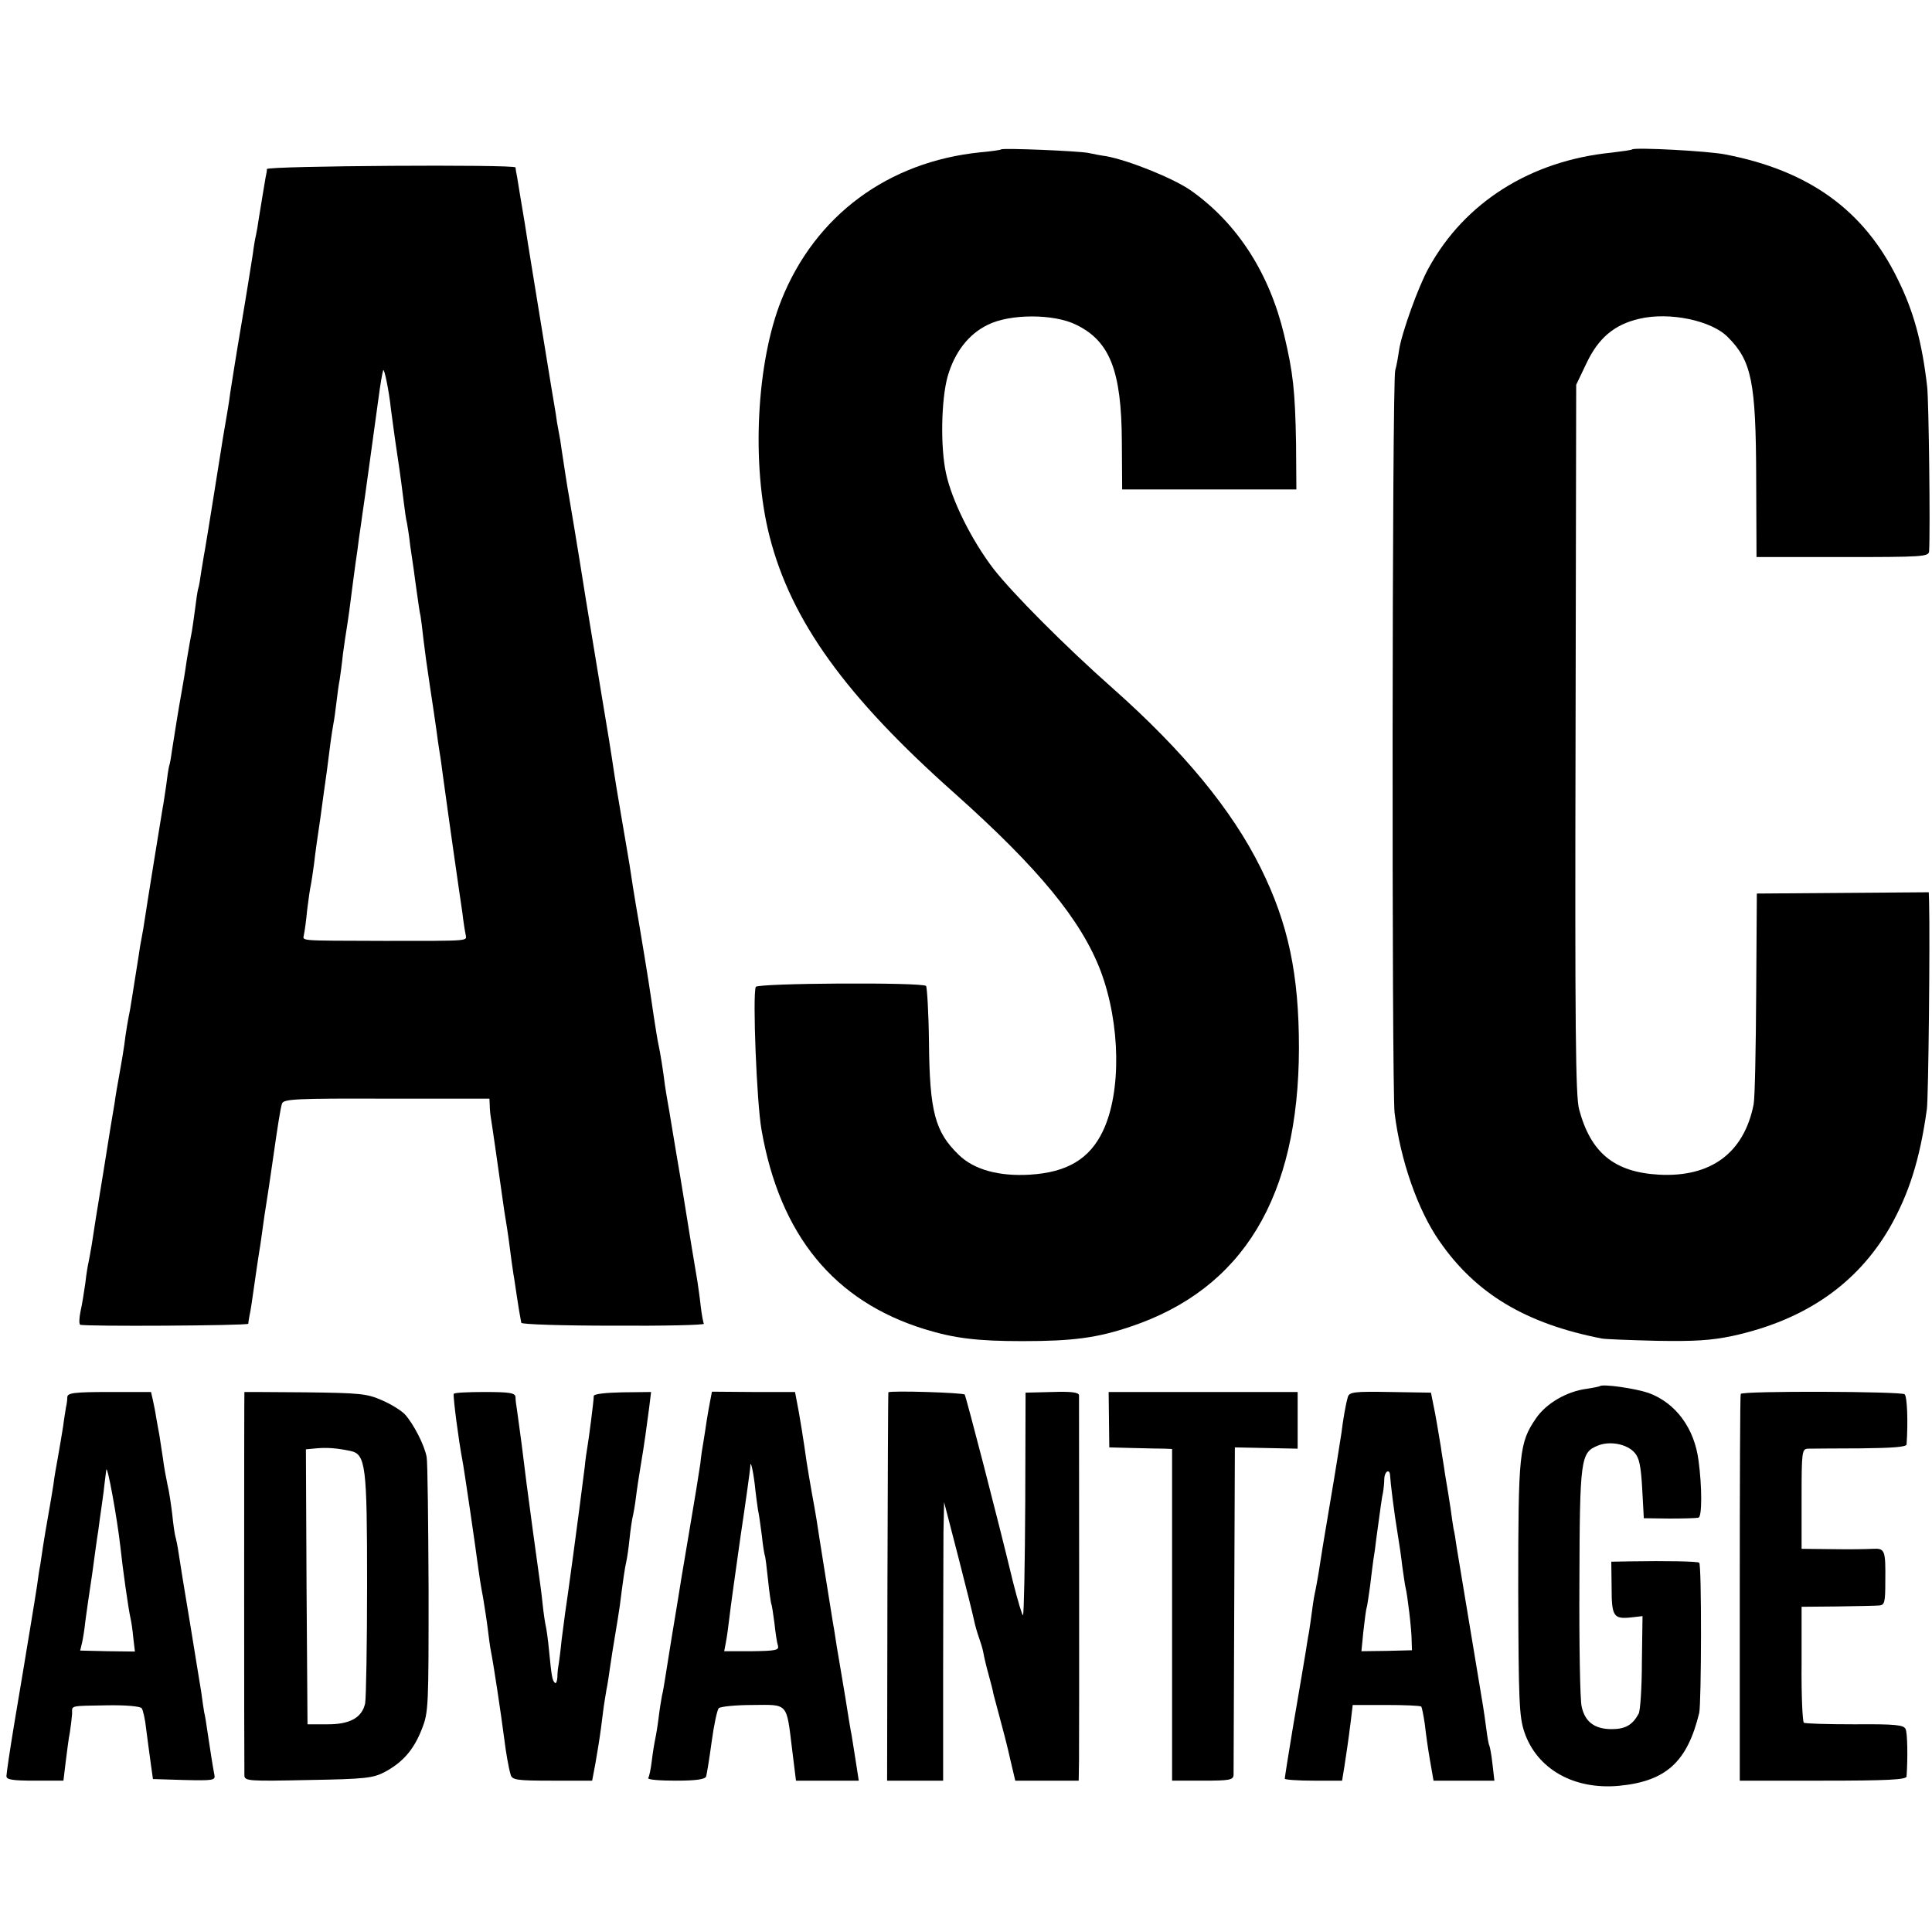
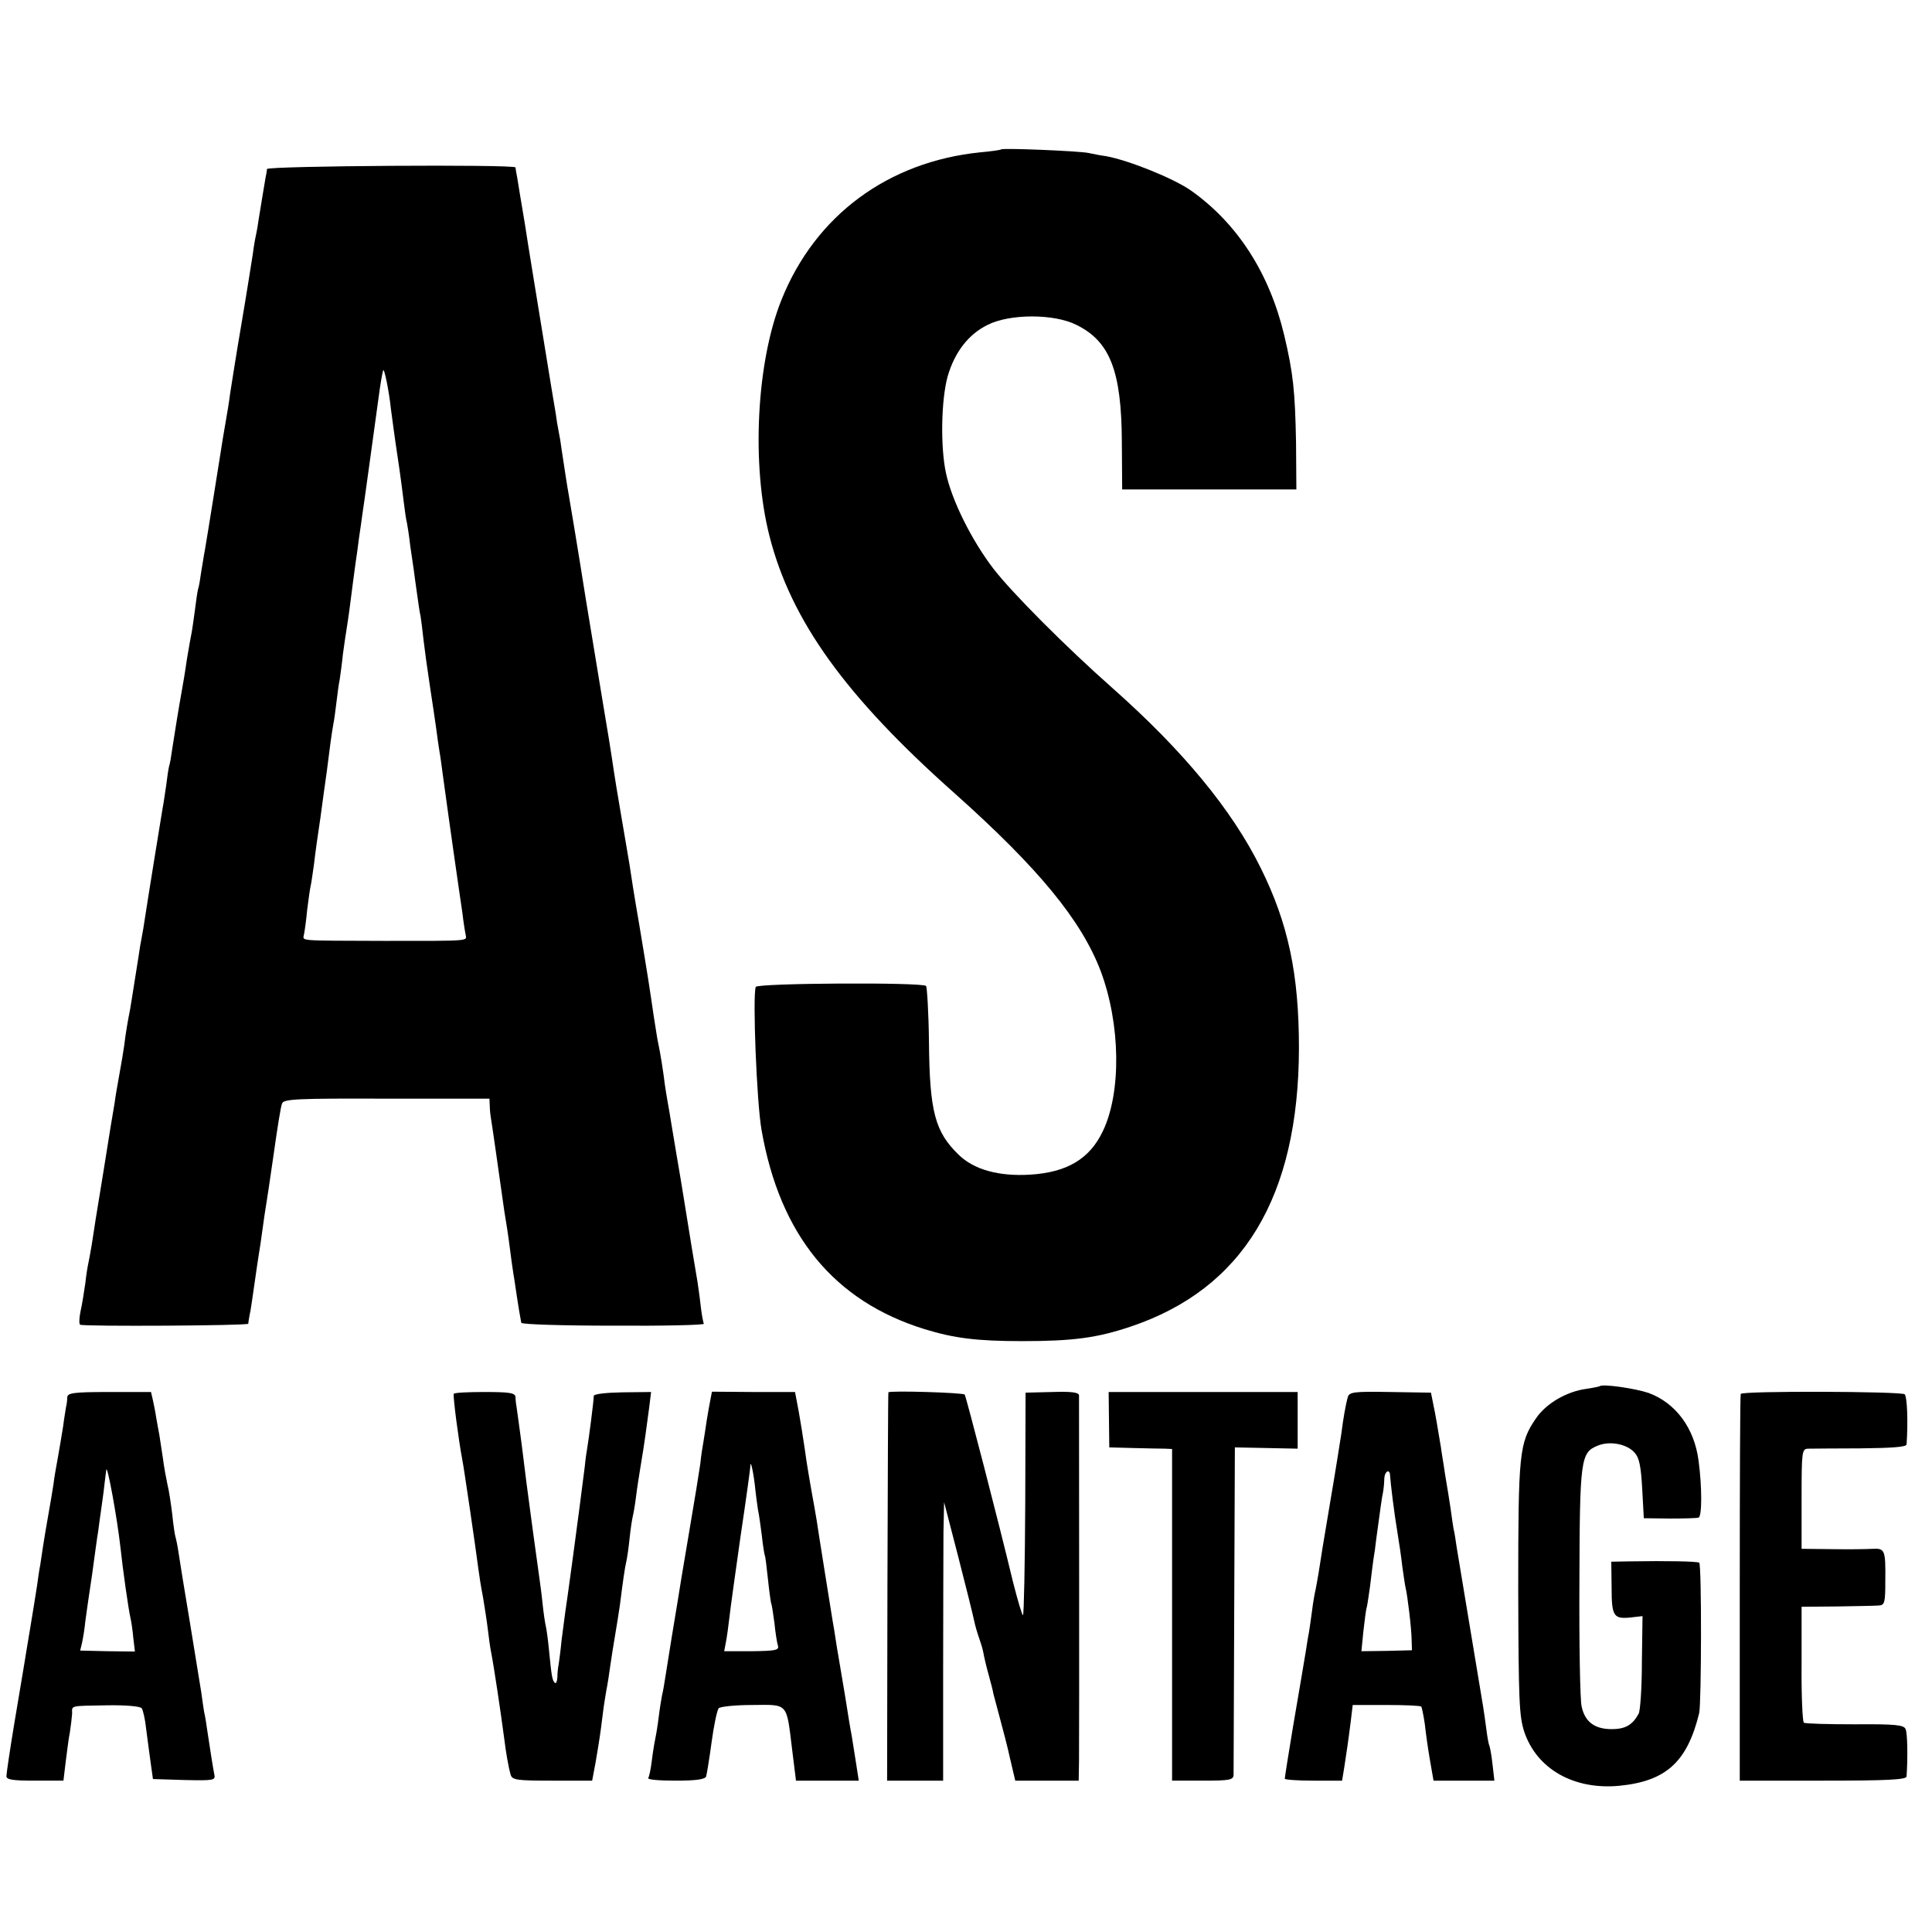
<svg xmlns="http://www.w3.org/2000/svg" version="1.0" width="600pt" height="600pt" viewBox="0 0 600 600" preserveAspectRatio="xMidYMid meet">
  <g transform="translate(0,600) scale(0.1,-0.1)" fill="#000000" stroke="none">
    <path d="M3109 5536 c-2 -2 -31 -6 -64 -9 -287 -29 -513 -196 -618 -458 -78 -194 -94 -513 -37 -735 67 -262 236 -497 575 -798 261 -233 393 -394 453 -551 62 -165 65 -377 7 -498 -41 -86 -111 -128 -226 -135 -98 -6 -175 16 -222 62 -73 71 -90 133 -92 349 -1 92 -6 171 -9 175 -12 12 -525 9 -529 -3 -10 -29 3 -360 18 -444 57 -327 225 -532 507 -619 91 -28 162 -37 303 -37 157 0 232 10 336 45 349 117 522 402 523 865 0 229 -33 387 -119 560 -89 180 -241 364 -460 558 -147 130 -312 296 -370 371 -68 89 -129 212 -147 296 -18 82 -15 229 5 301 22 76 65 131 124 160 69 35 207 35 276 0 104 -51 140 -143 141 -363 l1 -148 271 0 270 0 -1 143 c-3 164 -9 219 -37 337 -46 192 -145 346 -289 448 -54 38 -193 94 -264 107 -16 2 -41 7 -55 10 -28 6 -266 16 -271 11z" />
-     <path d="M5069 5536 c-2 -2 -31 -6 -64 -10 -251 -25 -456 -154 -568 -358 -32 -57 -84 -202 -92 -255 -3 -21 -8 -50 -12 -63 -10 -38 -11 -2225 -2 -2306 18 -147 72 -302 139 -398 113 -164 269 -257 505 -303 11 -2 87 -5 170 -7 117 -2 168 1 235 15 225 49 387 161 489 337 59 104 93 209 115 367 5 33 10 525 7 642 l-1 32 -267 -2 -267 -2 -2 -310 c-1 -170 -4 -326 -8 -345 -30 -151 -133 -227 -295 -218 -138 8 -211 68 -247 203 -11 41 -13 257 -11 1150 l2 1100 32 67 c37 78 86 120 164 138 93 22 224 -5 275 -57 74 -74 87 -139 88 -435 l1 -248 268 0 c247 0 267 1 268 18 4 67 -1 466 -6 511 -16 140 -43 237 -92 335 -104 213 -275 336 -533 386 -52 11 -283 23 -291 16z" />
    <path d="M829 5475 c0 -5 -2 -17 -4 -25 -3 -18 -13 -77 -21 -127 -3 -21 -7 -45 -9 -53 -2 -8 -7 -35 -10 -60 -4 -25 -19 -121 -35 -215 -16 -93 -31 -190 -35 -215 -3 -25 -10 -67 -15 -95 -5 -27 -11 -66 -14 -85 -5 -31 -39 -246 -50 -310 -3 -14 -7 -43 -11 -65 -3 -22 -7 -47 -10 -55 -2 -8 -6 -35 -9 -60 -3 -25 -8 -56 -10 -70 -3 -14 -10 -54 -16 -90 -5 -36 -12 -77 -15 -93 -10 -55 -24 -143 -30 -182 -3 -22 -7 -47 -10 -55 -2 -8 -6 -35 -9 -60 -4 -25 -8 -56 -11 -70 -5 -30 -44 -269 -60 -374 -4 -21 -8 -46 -10 -55 -1 -9 -8 -52 -15 -96 -7 -44 -14 -89 -16 -100 -6 -29 -14 -75 -18 -110 -2 -16 -9 -57 -15 -90 -6 -33 -13 -73 -15 -90 -3 -16 -19 -113 -35 -215 -17 -102 -33 -203 -36 -225 -4 -22 -8 -47 -10 -55 -2 -8 -7 -37 -10 -65 -4 -27 -10 -67 -15 -88 -4 -20 -5 -39 -1 -41 10 -6 521 -3 522 3 0 3 2 15 4 26 3 11 9 54 15 96 6 41 12 84 14 95 2 10 7 44 11 74 4 30 9 64 11 75 2 11 13 84 24 161 11 78 22 149 26 157 5 14 45 16 325 15 l319 0 1 -22 c0 -11 2 -30 4 -41 3 -17 22 -150 41 -285 3 -19 7 -45 9 -56 2 -12 7 -48 11 -80 4 -33 9 -61 9 -64 1 -3 5 -32 10 -65 5 -33 10 -63 11 -67 1 -5 2 -12 3 -16 0 -5 129 -9 286 -9 157 -1 283 2 281 6 -2 3 -7 29 -10 56 -3 28 -8 61 -10 75 -4 22 -31 186 -41 250 -7 43 -15 93 -25 150 -5 30 -12 71 -15 90 -3 19 -8 49 -11 65 -3 17 -7 41 -9 55 -5 42 -15 104 -20 126 -3 12 -9 52 -15 90 -13 89 -16 110 -45 284 -14 80 -27 163 -30 185 -4 22 -15 91 -26 153 -11 63 -21 126 -23 140 -2 15 -9 59 -15 97 -17 101 -15 91 -71 430 -27 171 -52 319 -54 330 -4 21 -14 87 -22 140 -2 17 -6 41 -9 55 -3 14 -7 39 -9 55 -9 51 -14 85 -46 280 -17 105 -40 244 -50 310 -11 66 -22 131 -24 145 -3 14 -5 27 -5 30 -2 10 -771 5 -772 -5z m385 -745 c4 -30 13 -98 21 -150 8 -52 16 -115 19 -140 3 -25 7 -54 10 -65 2 -11 7 -42 10 -70 4 -27 9 -61 11 -75 2 -14 6 -47 10 -73 4 -27 8 -59 11 -70 2 -12 6 -44 9 -72 3 -27 12 -93 20 -145 8 -52 17 -113 20 -135 3 -22 7 -53 10 -70 3 -16 7 -48 10 -70 26 -190 47 -334 50 -355 2 -14 7 -47 11 -75 3 -27 8 -58 10 -67 3 -21 22 -20 -251 -20 -276 1 -254 -1 -251 20 2 9 7 44 10 77 4 33 9 67 11 75 2 8 6 38 10 65 3 28 12 93 20 145 7 52 16 118 20 145 9 73 15 117 20 145 3 14 7 45 10 70 3 25 7 56 10 70 2 14 7 49 10 79 4 30 9 63 11 75 2 12 6 39 9 61 8 64 14 107 19 145 3 19 8 55 11 80 4 25 8 56 10 70 6 38 36 259 50 360 6 46 12 81 15 90 3 9 18 -63 24 -120z" />
    <path d="M4968 1695 c-1 -1 -20 -5 -40 -8 -62 -8 -126 -45 -158 -92 -52 -76 -55 -107 -55 -531 1 -350 3 -394 19 -443 39 -115 154 -180 294 -167 146 14 212 74 249 226 7 30 8 462 0 467 -7 4 -99 6 -217 4 l-56 -1 1 -80 c0 -90 6 -99 61 -93 l35 4 -2 -143 c0 -79 -5 -151 -10 -160 -19 -35 -41 -48 -84 -48 -53 0 -83 23 -93 70 -5 19 -8 193 -7 385 1 383 4 404 56 425 37 16 91 6 115 -21 15 -16 20 -42 24 -112 l5 -92 80 -1 c44 0 85 1 90 3 11 3 11 96 0 177 -13 101 -71 179 -155 210 -41 14 -143 29 -152 21z" />
    <path d="M209 1661 c0 -9 -2 -23 -4 -31 -1 -8 -6 -35 -9 -60 -4 -25 -11 -67 -16 -95 -5 -27 -12 -66 -14 -85 -3 -19 -10 -62 -16 -95 -6 -33 -13 -76 -16 -95 -3 -19 -7 -46 -9 -60 -3 -14 -7 -43 -10 -65 -3 -22 -13 -80 -21 -130 -8 -49 -17 -101 -19 -115 -2 -14 -16 -94 -30 -179 -14 -84 -25 -159 -25 -167 0 -11 19 -14 89 -14 l88 0 7 58 c4 31 9 73 13 92 3 19 6 45 7 58 0 26 -10 24 109 26 57 1 102 -3 107 -9 4 -5 11 -35 14 -65 4 -30 10 -77 14 -105 l7 -50 97 -3 c89 -2 97 -1 94 15 -4 20 -13 76 -22 137 -3 21 -7 48 -10 59 -2 12 -6 39 -9 62 -4 22 -19 119 -35 215 -16 96 -32 193 -35 215 -3 22 -8 45 -10 52 -2 6 -7 38 -10 70 -4 32 -10 74 -15 93 -4 19 -11 56 -14 81 -4 25 -9 58 -11 72 -3 15 -7 39 -10 55 -2 15 -7 39 -10 53 l-6 26 -129 0 c-112 0 -130 -3 -131 -16z m165 -466 c7 -67 25 -193 31 -219 3 -12 7 -40 9 -63 l5 -42 -85 1 -85 2 6 25 c3 14 8 44 10 66 3 22 12 87 21 145 8 58 16 119 19 135 2 17 7 52 11 80 4 27 8 59 9 70 1 11 4 29 5 40 3 20 34 -150 44 -240z" />
-     <path d="M759 1677 c-1 -2 -1 -1166 0 -1191 1 -17 12 -18 199 -14 177 3 201 6 237 25 56 30 90 69 115 133 21 53 21 69 21 435 -1 209 -3 394 -6 410 -7 38 -41 103 -67 132 -11 12 -43 32 -71 44 -47 21 -69 23 -239 25 -104 1 -188 1 -189 1z m329 -183 c48 -10 52 -45 52 -412 0 -187 -3 -354 -6 -372 -10 -45 -48 -66 -121 -65 l-58 0 -3 427 -2 427 32 3 c33 3 63 1 106 -8z" />
    <path d="M1409 1671 c-2 -11 15 -143 27 -206 4 -18 41 -270 50 -340 2 -16 8 -55 14 -85 5 -30 12 -75 15 -100 3 -25 7 -56 10 -70 9 -46 30 -186 41 -270 5 -41 13 -88 20 -112 5 -16 20 -18 129 -18 l124 0 10 53 c5 28 13 77 17 107 4 30 8 62 9 70 1 8 5 31 8 50 4 19 9 53 12 75 3 22 10 65 15 95 5 30 12 72 15 94 9 72 16 121 20 136 2 8 7 40 10 70 3 30 8 62 10 70 2 8 7 35 10 60 3 25 10 70 15 100 12 71 18 118 26 178 l6 49 -89 -1 c-51 -1 -88 -5 -89 -11 0 -16 -16 -138 -20 -160 -2 -11 -6 -38 -8 -60 -21 -168 -55 -417 -61 -455 -2 -14 -7 -52 -11 -84 -3 -33 -8 -67 -9 -75 -2 -9 -4 -27 -4 -40 -1 -13 -4 -21 -8 -17 -8 8 -10 19 -18 101 -3 33 -8 67 -10 75 -2 8 -7 40 -10 70 -3 30 -8 66 -10 80 -2 14 -11 79 -20 145 -9 66 -18 134 -20 150 -2 17 -9 71 -15 120 -7 50 -13 99 -15 110 -2 11 -4 27 -4 36 -1 13 -16 16 -96 16 -52 0 -96 -2 -96 -6z" />
    <path d="M2206 1652 c-3 -15 -8 -43 -11 -62 -3 -19 -7 -48 -10 -65 -3 -16 -8 -48 -10 -70 -3 -22 -19 -121 -36 -220 -17 -99 -32 -191 -34 -205 -2 -14 -11 -65 -19 -115 -8 -49 -17 -106 -20 -125 -3 -19 -7 -44 -10 -55 -2 -11 -7 -40 -10 -65 -3 -25 -8 -56 -11 -70 -3 -14 -8 -45 -11 -70 -3 -25 -8 -48 -11 -52 -2 -5 36 -8 85 -8 64 0 91 4 95 13 2 7 10 55 17 107 7 52 17 99 22 105 5 5 52 10 104 10 113 1 106 9 124 -138 l12 -97 98 0 97 0 -9 58 c-5 31 -11 68 -13 82 -3 14 -12 68 -20 120 -9 52 -18 109 -21 125 -3 17 -7 41 -9 55 -2 14 -6 39 -9 55 -9 56 -45 280 -50 315 -3 19 -10 58 -15 85 -5 28 -12 70 -16 95 -7 52 -23 153 -31 191 l-5 26 -129 0 -129 1 -5 -26z m138 -262 c3 -30 8 -66 10 -79 3 -13 8 -49 12 -80 3 -31 8 -58 9 -61 2 -3 6 -37 10 -75 4 -39 9 -72 10 -75 2 -3 6 -30 10 -60 3 -30 8 -62 11 -71 4 -14 -8 -16 -81 -17 l-86 0 5 26 c3 15 8 50 11 77 3 28 19 142 35 255 17 113 30 209 30 214 0 26 8 -6 14 -54z" />
    <path d="M2759 1676 c-1 0 -2 -272 -3 -603 l-1 -603 87 0 87 0 0 338 c0 185 1 380 1 432 l2 95 44 -170 c24 -93 46 -182 49 -197 3 -15 10 -39 15 -53 5 -14 12 -36 14 -48 2 -12 9 -42 16 -67 7 -25 14 -52 15 -60 2 -8 11 -42 20 -75 9 -33 24 -90 32 -127 l16 -68 99 0 98 0 1 63 c1 77 0 1118 0 1134 -1 9 -25 12 -83 10 l-83 -2 -1 -343 c-1 -189 -4 -345 -7 -348 -2 -3 -16 44 -31 103 -46 192 -145 573 -150 582 -4 6 -231 13 -237 7z" />
    <path d="M3444 1591 l1 -86 75 -2 c41 -1 85 -2 98 -2 l22 -1 0 -515 0 -515 95 0 c84 0 95 2 96 18 0 9 1 242 2 517 l2 500 98 -2 97 -2 0 88 0 88 -293 0 -294 0 1 -86z" />
    <path d="M4186 1662 c-7 -24 -15 -71 -20 -112 -3 -19 -18 -116 -35 -215 -17 -99 -33 -198 -36 -220 -4 -22 -8 -47 -10 -55 -2 -8 -7 -35 -10 -60 -3 -25 -8 -56 -10 -70 -3 -14 -7 -41 -10 -60 -9 -56 -13 -76 -40 -236 -14 -84 -25 -154 -25 -158 0 -3 40 -6 89 -6 l89 0 7 43 c7 47 11 70 20 142 l6 50 104 0 c57 0 106 -2 109 -5 2 -3 7 -28 11 -55 3 -28 10 -78 16 -112 l11 -63 94 0 95 0 -6 52 c-3 28 -8 54 -10 58 -2 3 -6 26 -9 50 -3 25 -8 56 -10 70 -5 29 -72 435 -82 494 -3 21 -7 48 -10 59 -2 12 -6 39 -9 62 -3 22 -11 69 -17 105 -5 36 -12 74 -13 85 -9 54 -17 103 -24 135 l-7 35 -126 2 c-112 2 -127 0 -132 -15z m131 -244 c1 -21 13 -119 23 -178 5 -30 12 -77 15 -105 4 -27 8 -57 10 -65 6 -23 19 -131 19 -165 l1 -30 -79 -2 -78 -1 6 61 c4 34 8 69 11 77 2 8 6 38 10 65 3 28 8 64 10 80 3 17 7 46 9 65 14 102 17 127 21 145 2 11 4 30 4 43 1 23 17 32 18 10z" />
    <path d="M5406 1671 c-2 -3 -3 -275 -3 -603 l0 -598 258 0 c200 0 259 3 260 13 4 56 3 135 -3 147 -5 13 -31 16 -158 15 -83 0 -154 2 -158 5 -4 3 -8 85 -7 183 l0 177 110 1 c60 1 119 2 130 3 18 1 20 9 20 76 1 96 -1 102 -39 100 -17 -1 -74 -2 -126 -1 l-95 1 0 155 c0 148 1 155 20 156 11 0 84 1 163 1 96 1 142 4 143 12 5 69 2 149 -6 156 -12 9 -504 11 -509 1z" />
  </g>
</svg>